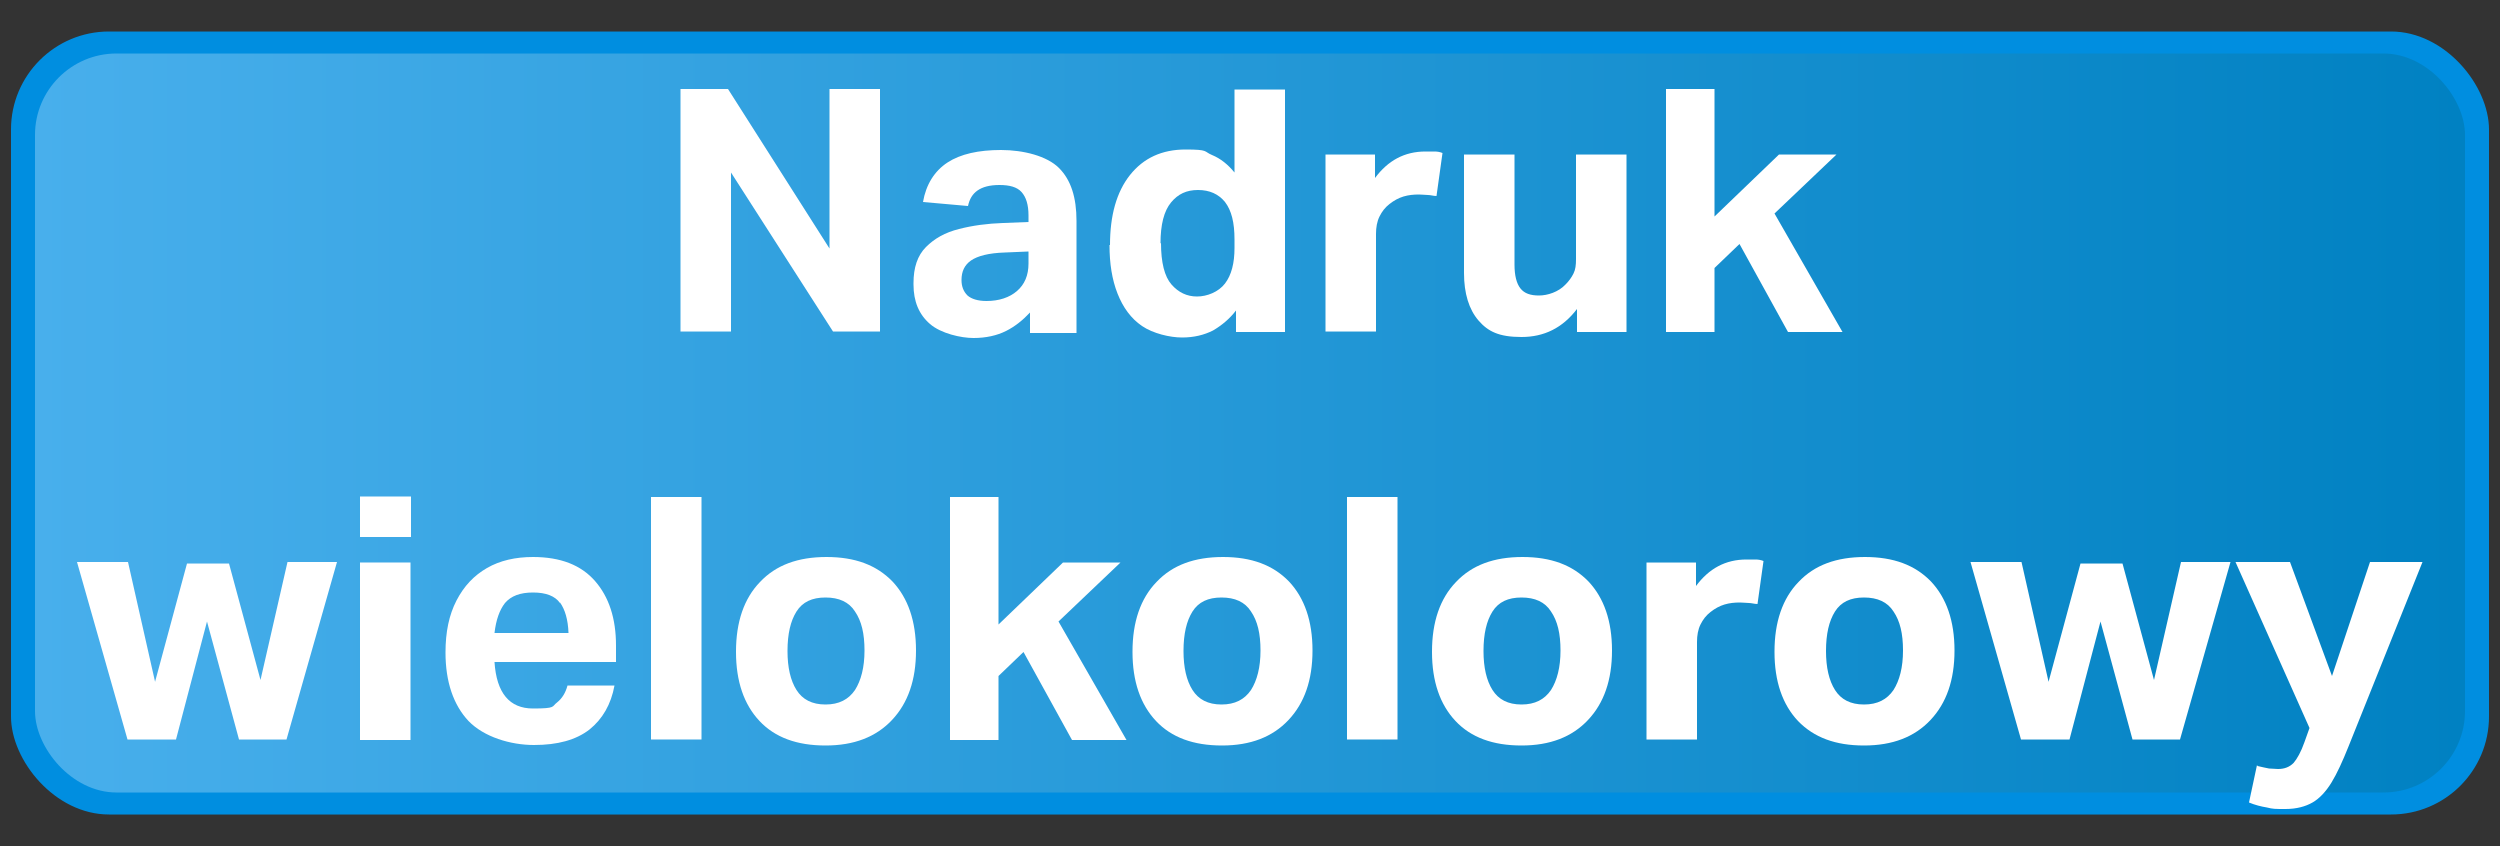
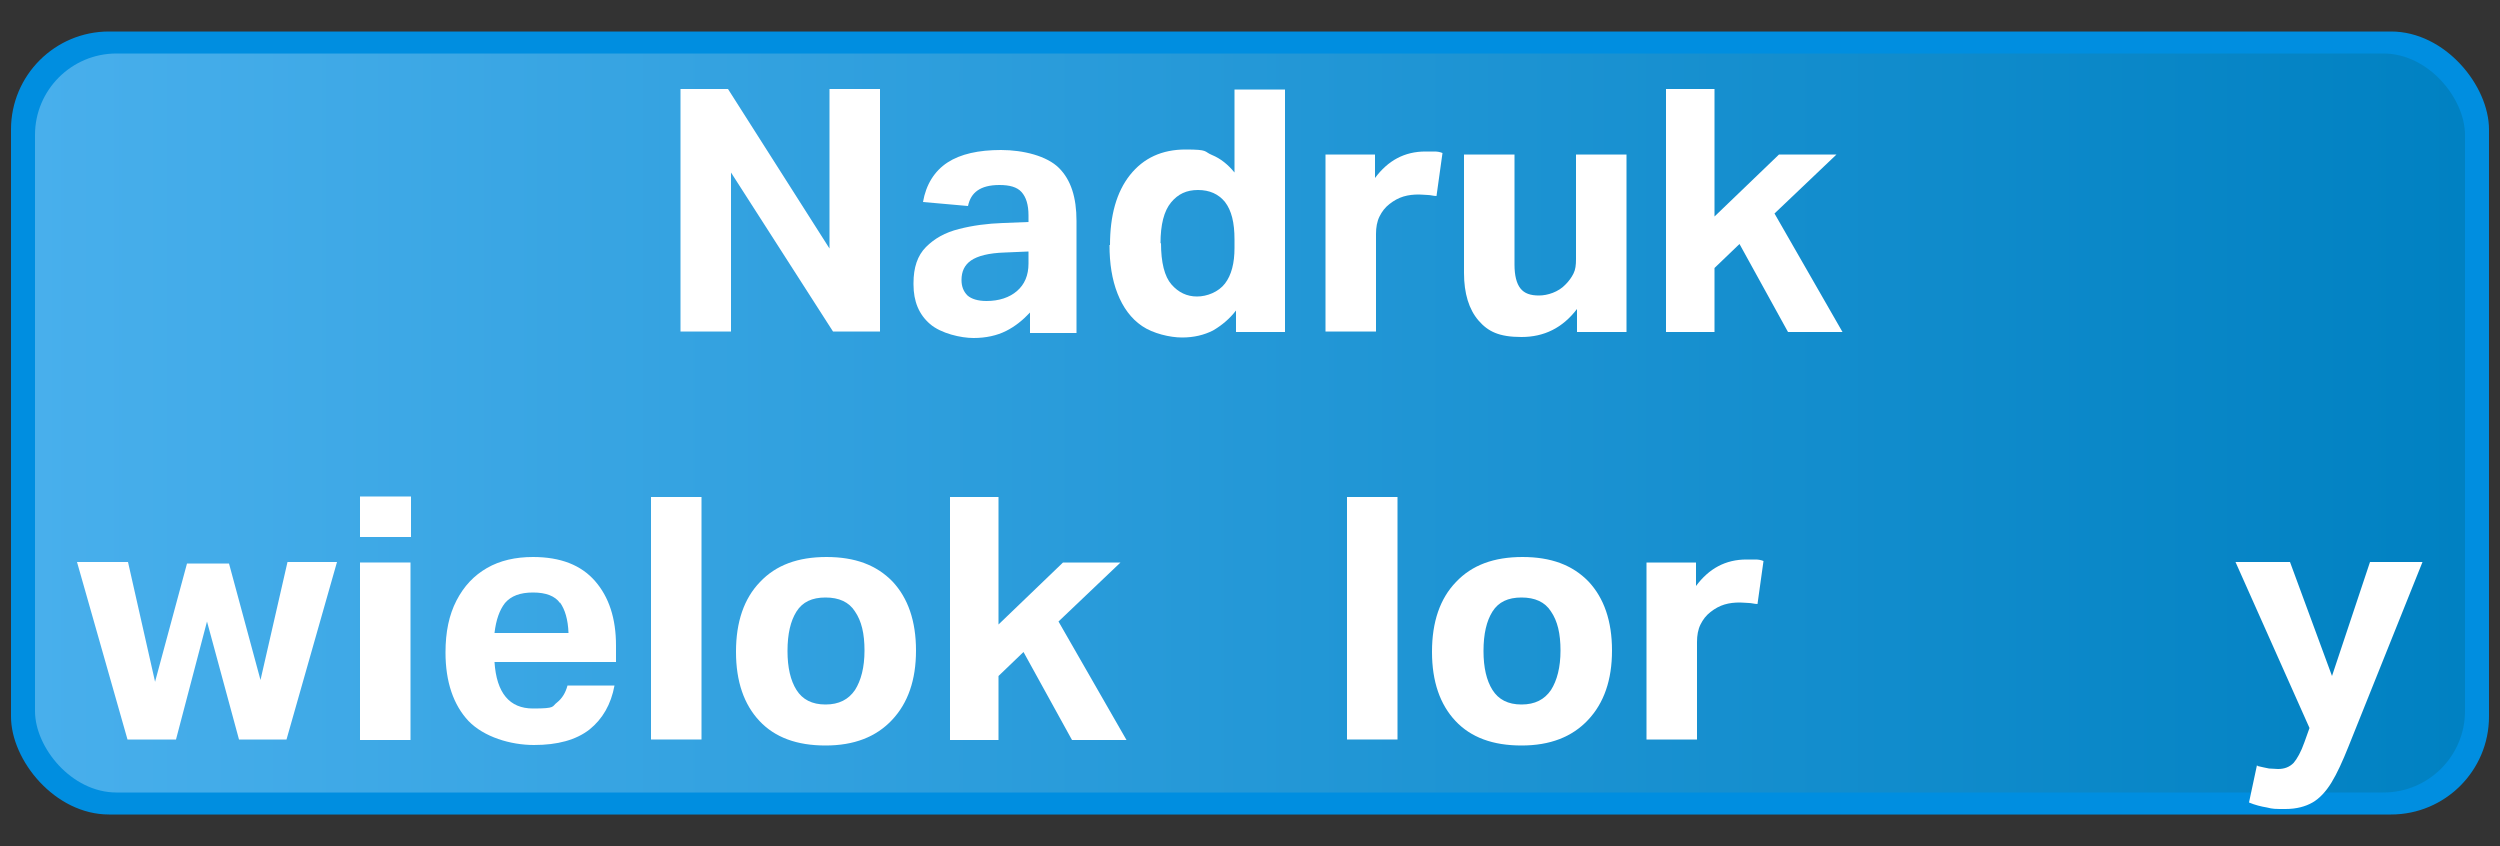
<svg xmlns="http://www.w3.org/2000/svg" id="Warstwa_1" data-name="Warstwa 1" viewBox="0 0 500 169.3">
  <rect x="0" y="0" width="500" height="169.3" fill="#333333" stroke="none" />
  <defs>
    <style>      .cls-1 {        fill: #008ee0;      }      .cls-1, .cls-2, .cls-3 {        stroke-width: 0px;      }      .cls-2 {        fill: url(#Gradient_bez_nazwy_34);      }      .cls-3 {        fill: #fff;      }    </style>
    <linearGradient id="Gradient_bez_nazwy_34" data-name="Gradient bez nazwy 34" x1="7" y1="84.6" x2="493" y2="84.6" gradientUnits="userSpaceOnUse">
      <stop offset="0" stop-color="#48afec" />
      <stop offset="1" stop-color="#0081c2" />
    </linearGradient>
  </defs>
  <rect class="cls-1" x="2.2" y="6.3" width="495.6" height="156.6" rx="19.6" ry="19.6" />
  <rect class="cls-2" x="7" y="10.7" width="486" height="147.8" rx="16.3" ry="16.3" />
  <g>
    <path class="cls-3" d="M136,17.8h9.6l20.3,31.9v-31.9h10.1v48.5h-9.4l-20.4-31.8v31.8h-10.1V17.8Z" />
    <path class="cls-3" d="M182.7,56.6c0-3.1.8-5.5,2.5-7.2,1.7-1.7,3.8-2.9,6.6-3.6,2.7-.7,5.7-1.1,8.8-1.2l5.1-.2v-1.3c0-2.2-.5-3.7-1.4-4.7-.9-1-2.4-1.4-4.4-1.4s-3.4.4-4.4,1.1c-1,.7-1.6,1.7-1.9,3.1l-9-.8c.6-3.5,2.3-6.2,4.9-7.9,2.6-1.7,6.2-2.5,10.7-2.5s9.2,1.2,11.6,3.6c2.4,2.4,3.5,5.9,3.5,10.6v22.4h-9.3v-4.1c-1.4,1.5-3,2.8-4.8,3.7-1.8.9-4,1.4-6.5,1.4s-6.5-.9-8.7-2.8c-2.2-1.9-3.3-4.5-3.3-7.9ZM192.3,56c0,1.3.4,2.3,1.2,3.1.8.7,2.1,1.1,3.8,1.1,2.5,0,4.6-.7,6.1-2,1.5-1.3,2.3-3.1,2.3-5.5v-2.4l-4.7.2c-3.3.1-5.5.7-6.8,1.6-1.3.9-1.9,2.2-1.9,3.9Z" />
    <path class="cls-3" d="M222,49c0-5.9,1.3-10.6,4-14,2.7-3.4,6.4-5.1,11.1-5.1s3.6.4,5.3,1.1c1.7.7,3.2,1.9,4.5,3.5v-16.6h10.1v48.5h-9.8v-4.3c-1.3,1.7-2.9,3-4.6,4-1.8.9-3.8,1.4-6.2,1.4s-5.8-.8-8-2.3c-2.2-1.5-3.8-3.7-4.9-6.5-1.1-2.8-1.6-6-1.6-9.7ZM232.2,48.6c0,3.9.7,6.7,2.1,8.3,1.4,1.6,3.1,2.4,5.1,2.4s4.3-.9,5.6-2.6c1.3-1.7,1.9-4.1,1.9-7.1v-1.7c0-3.4-.6-5.8-1.9-7.5-1.3-1.6-3.1-2.4-5.4-2.4s-4,.8-5.4,2.5c-1.4,1.7-2.1,4.4-2.1,8.2Z" />
    <path class="cls-3" d="M265.1,30.9h9.9v4.7c2.6-3.5,5.9-5.3,10.1-5.3s1.2,0,1.8,0c.6,0,1.1.1,1.6.3l-1.2,8.6c-.6,0-1.2-.2-1.7-.2-.5,0-1.1-.1-1.8-.1-1.1,0-2.1.1-3.1.4-1,.3-1.9.8-2.8,1.5-.9.7-1.5,1.5-2,2.5-.5,1-.7,2.2-.7,3.5v19.5h-10.1V30.9Z" />
    <path class="cls-3" d="M292.8,54.6v-23.7h10.1v22c0,2.2.4,3.8,1.2,4.8.8,1,2,1.4,3.7,1.4s3.9-.7,5.3-2.2c.7-.7,1.2-1.4,1.6-2.2.4-.8.5-1.7.5-2.9v-20.9h10.1v35.5h-9.9v-4.6c-2.9,3.8-6.6,5.6-11.1,5.6s-6.7-1.1-8.6-3.3c-1.9-2.2-2.9-5.4-2.9-9.5Z" />
    <path class="cls-3" d="M333.2,17.8h9.7v25.5l12.9-12.4h11.5l-12.4,11.8,13.6,23.7h-10.9l-9.7-17.6-5,4.8v12.8h-9.7V17.8Z" />
    <path class="cls-3" d="M31,136.4l6.4-23.7h8.4l6.3,23.3,5.4-23.6h9.9l-10.1,35.5h-9.5l-6.4-23.6-6.2,23.6h-9.7l-10.1-35.5h10.2l5.4,23.9Z" />
    <path class="cls-3" d="M72,99.3h10.2v8.1h-10.2v-8.1ZM72,112.5h10.1v35.5h-10.1v-35.5Z" />
    <path class="cls-3" d="M89.1,130.5c0-4.1.7-7.5,2.2-10.4,1.5-2.9,3.5-5,6.1-6.5,2.6-1.5,5.7-2.2,9.2-2.2,5.5,0,9.6,1.6,12.4,4.8s4.2,7.5,4.2,12.9v3.3h-24.3c.4,6.2,3,9.3,7.7,9.3s3.7-.4,4.8-1.2c1-.8,1.7-1.9,2.1-3.4h9.4c-.7,3.8-2.4,6.7-5,8.8-2.7,2.1-6.4,3.1-11.1,3.1s-10-1.6-13.1-4.8c-3-3.2-4.6-7.8-4.6-13.7ZM112,120.6c-1-1.4-2.8-2.1-5.4-2.1s-4.4.7-5.6,2.1c-1.1,1.4-1.8,3.4-2.1,6h14.8c-.1-2.7-.7-4.7-1.7-6.1Z" />
    <path class="cls-3" d="M130.2,99.4h10.1v48.5h-10.1v-48.5Z" />
    <path class="cls-3" d="M147.2,130.3c0-5.9,1.6-10.6,4.8-13.9,3.2-3.4,7.6-5,13.3-5s10,1.6,13.2,4.9c3.1,3.3,4.7,7.9,4.7,13.8s-1.6,10.5-4.8,13.9c-3.2,3.4-7.6,5.1-13.3,5.1s-10.1-1.6-13.2-4.9c-3.1-3.3-4.7-7.9-4.7-13.8ZM157.5,130.2c0,3.3.6,5.9,1.8,7.8s3.1,2.9,5.8,2.9,4.6-1,5.9-2.9c1.2-1.9,1.9-4.5,1.9-7.9s-.6-5.9-1.9-7.8c-1.2-1.9-3.2-2.8-5.9-2.8s-4.6.9-5.8,2.8c-1.2,1.9-1.8,4.5-1.8,7.9Z" />
    <path class="cls-3" d="M190,99.4h9.7v25.5l12.9-12.4h11.5l-12.4,11.8,13.6,23.7h-10.9l-9.7-17.6-5,4.8v12.8h-9.7v-48.5Z" />
-     <path class="cls-3" d="M226.5,130.3c0-5.9,1.6-10.6,4.8-13.9,3.2-3.4,7.6-5,13.3-5s10,1.6,13.2,4.9c3.1,3.3,4.7,7.9,4.7,13.8s-1.6,10.5-4.8,13.9-7.6,5.1-13.3,5.1-10.1-1.6-13.2-4.9c-3.1-3.3-4.7-7.9-4.7-13.8ZM236.7,130.2c0,3.3.6,5.9,1.8,7.8s3.1,2.9,5.8,2.9,4.6-1,5.9-2.9c1.2-1.9,1.9-4.5,1.9-7.9s-.6-5.9-1.9-7.8c-1.2-1.9-3.2-2.8-5.9-2.8s-4.6.9-5.8,2.8c-1.2,1.9-1.8,4.5-1.8,7.9Z" />
    <path class="cls-3" d="M269.4,99.4h10.1v48.5h-10.1v-48.5Z" />
    <path class="cls-3" d="M286.4,130.3c0-5.9,1.6-10.6,4.8-13.9,3.2-3.4,7.6-5,13.3-5s10,1.6,13.2,4.9c3.1,3.3,4.7,7.9,4.7,13.8s-1.6,10.5-4.8,13.9-7.6,5.1-13.3,5.1-10.1-1.6-13.2-4.9c-3.1-3.3-4.7-7.9-4.7-13.8ZM296.7,130.2c0,3.3.6,5.9,1.8,7.8s3.1,2.9,5.8,2.9,4.6-1,5.9-2.9c1.2-1.9,1.9-4.5,1.9-7.9s-.6-5.9-1.9-7.8c-1.2-1.9-3.2-2.8-5.9-2.8s-4.6.9-5.8,2.8c-1.2,1.9-1.8,4.5-1.8,7.9Z" />
    <path class="cls-3" d="M329.3,112.5h9.9v4.7c2.6-3.5,5.9-5.3,10.1-5.3s1.2,0,1.8,0c.6,0,1.1.1,1.6.3l-1.2,8.6c-.6,0-1.2-.2-1.7-.2-.5,0-1.1-.1-1.8-.1-1.1,0-2.1.1-3.1.4-1,.3-1.9.8-2.8,1.5-.9.7-1.5,1.5-2,2.5-.5,1-.7,2.2-.7,3.5v19.5h-10.1v-35.5Z" />
-     <path class="cls-3" d="M354.9,130.3c0-5.9,1.6-10.6,4.8-13.9,3.2-3.4,7.6-5,13.3-5s10,1.6,13.2,4.9c3.1,3.3,4.7,7.9,4.7,13.8s-1.6,10.5-4.8,13.9c-3.2,3.4-7.6,5.1-13.3,5.1s-10-1.6-13.2-4.9c-3.1-3.3-4.7-7.9-4.7-13.8ZM365.2,130.2c0,3.3.6,5.9,1.8,7.8s3.1,2.9,5.8,2.9,4.6-1,5.9-2.9c1.2-1.9,1.9-4.5,1.9-7.9s-.6-5.9-1.9-7.8c-1.2-1.9-3.2-2.8-5.9-2.8s-4.6.9-5.8,2.8c-1.2,1.9-1.8,4.5-1.8,7.9Z" />
-     <path class="cls-3" d="M409.7,136.4l6.4-23.7h8.4l6.3,23.3,5.4-23.6h9.9l-10.1,35.5h-9.5l-6.4-23.6-6.2,23.6h-9.7l-10.1-35.5h10.2l5.4,23.9Z" />
    <path class="cls-3" d="M451.5,153.2c.9.2,1.7.4,2.3.5.6,0,1.2.1,1.8.1,1.3,0,2.3-.4,3.1-1.2.7-.8,1.5-2.2,2.2-4.2l1-2.8-14.8-33.2h10.9l8.4,22.8,7.6-22.8h10.5l-14.8,36.9c-1.2,3-2.3,5.4-3.4,7.2-1.1,1.8-2.4,3.2-3.8,4-1.4.8-3.2,1.3-5.4,1.3s-2.5,0-3.7-.3c-1.2-.2-2.4-.5-3.6-1l1.6-7.5Z" />
  </g>
</svg>